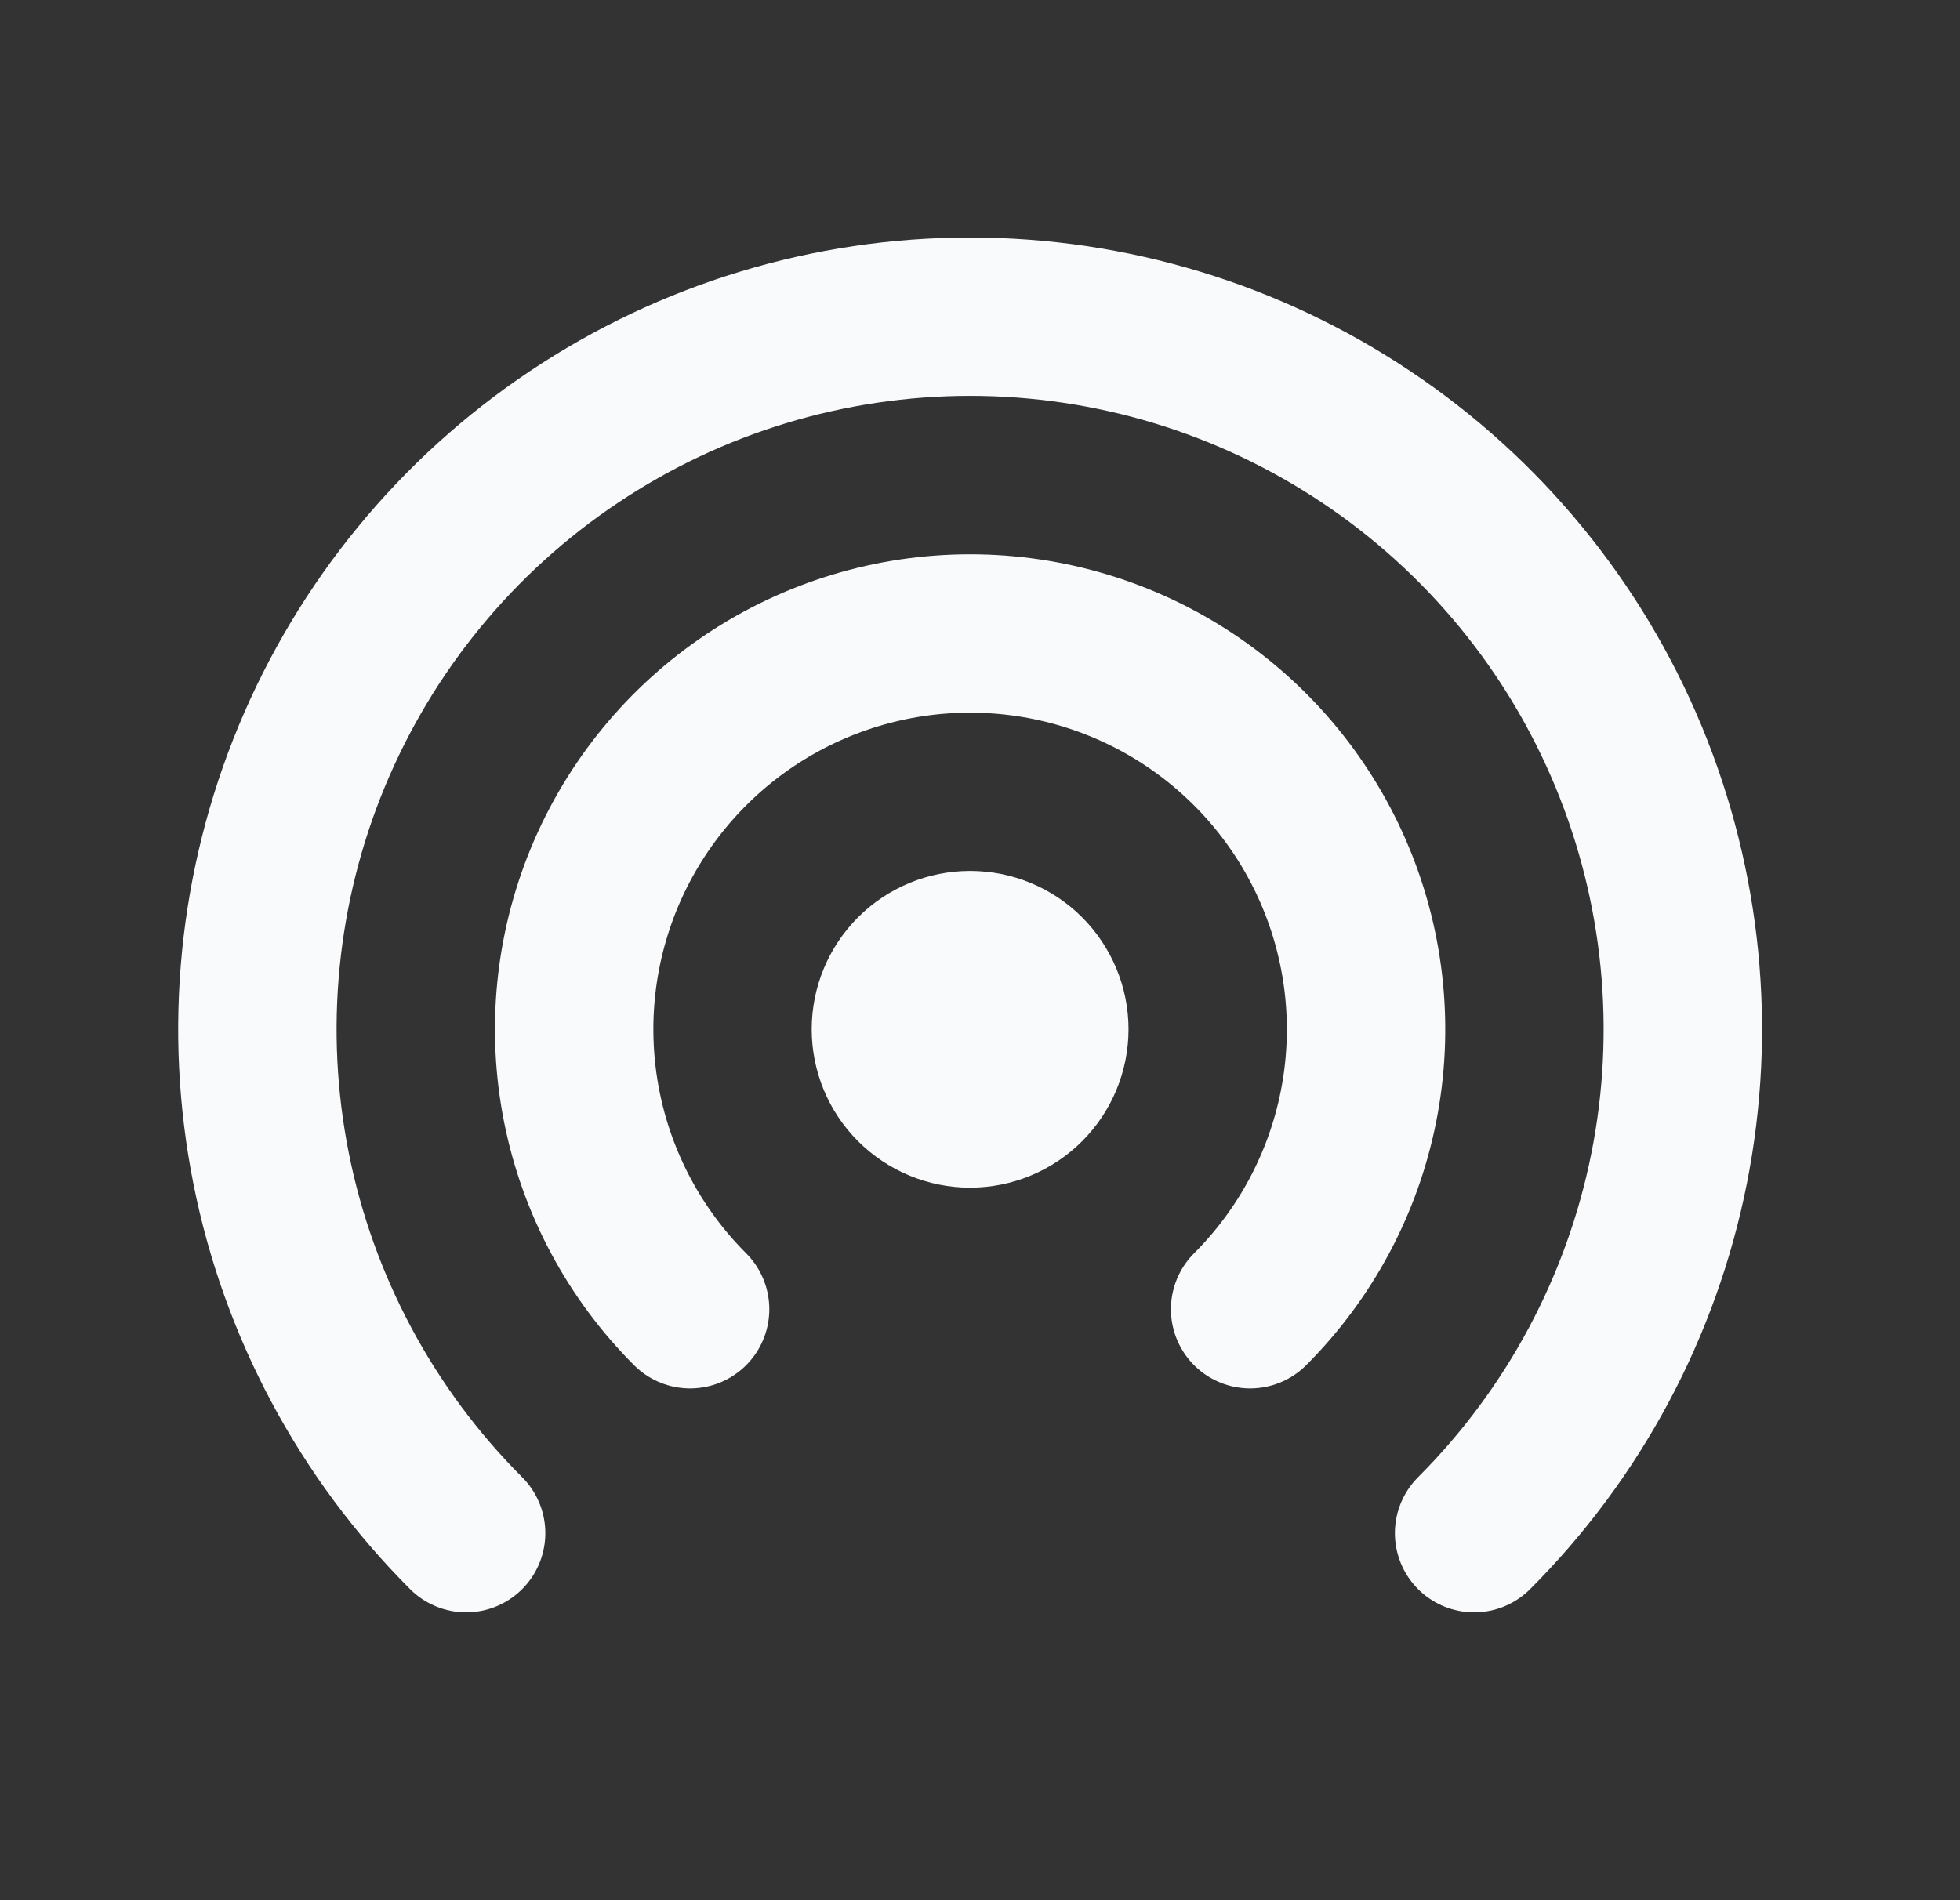
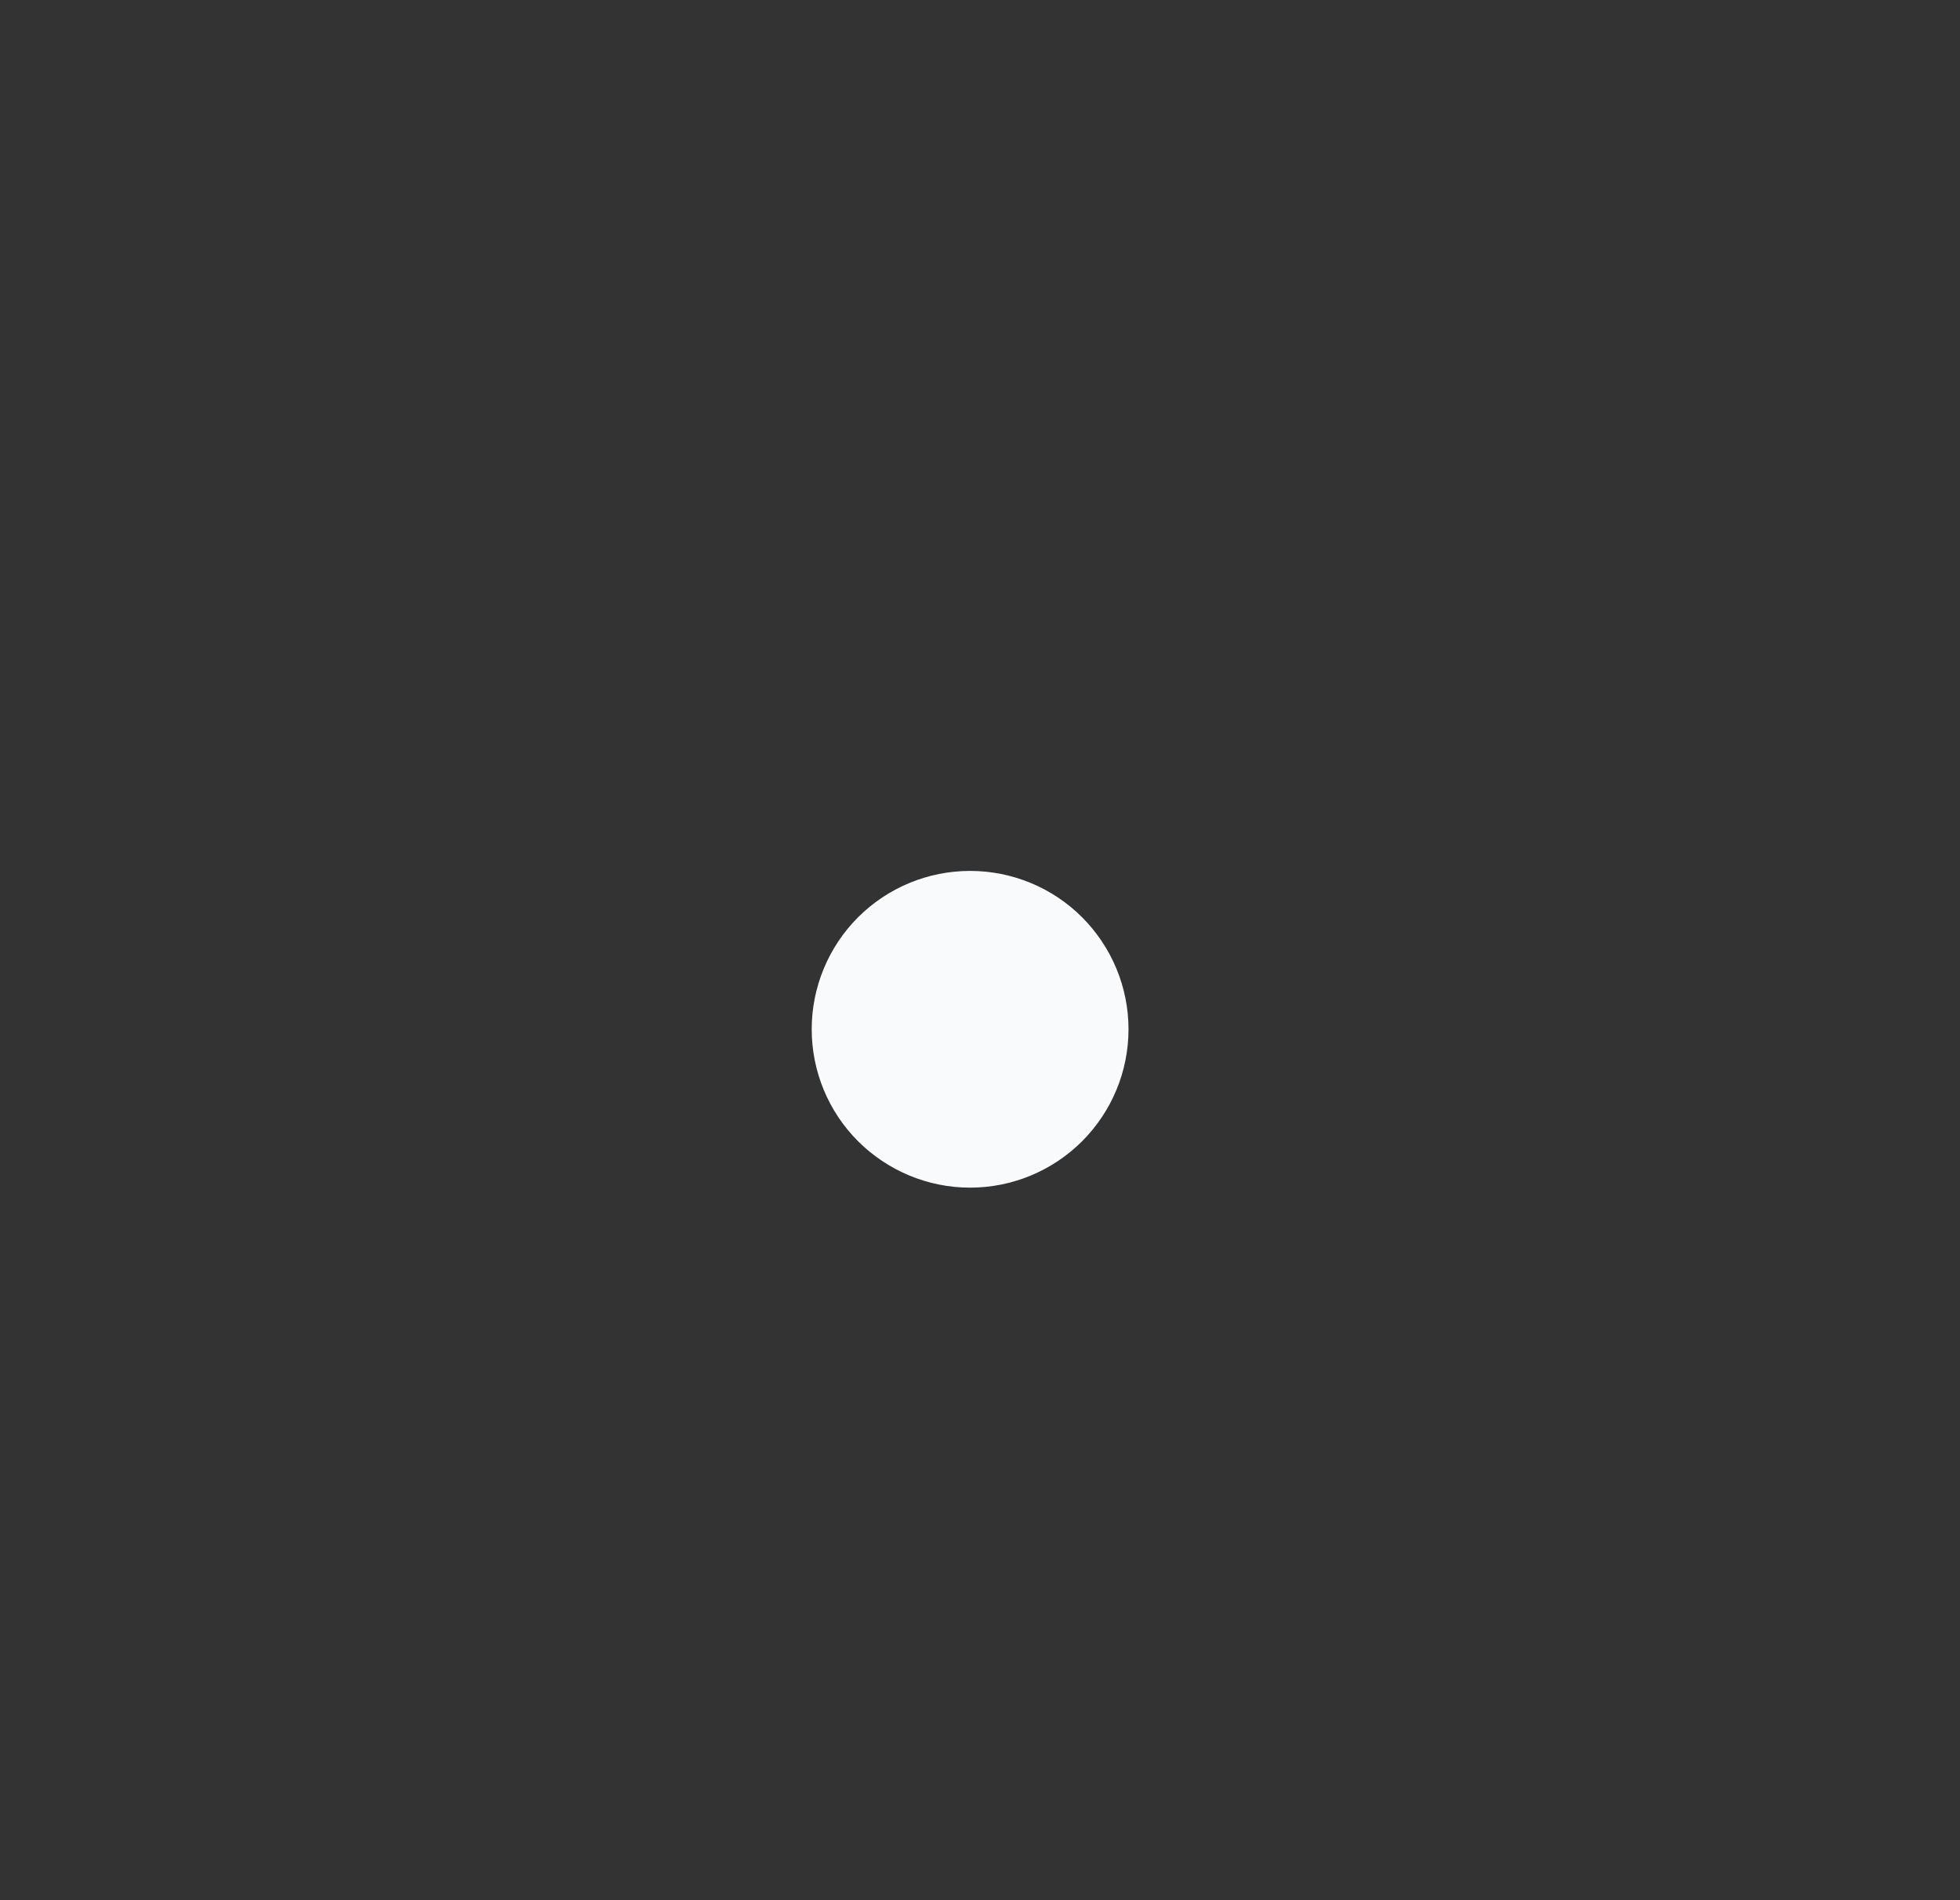
<svg xmlns="http://www.w3.org/2000/svg" width="33" height="32" viewBox="0 0 33 32" fill="none">
  <rect x="0" y="0" width="33" height="32" fill="#333333" stroke="none" />
-   <path d="M24.819 25.819C26.497 24.14 27.64 22.002 28.103 19.674C28.566 17.347 28.328 14.934 27.42 12.741C26.512 10.549 24.974 8.674 23 7.356C21.027 6.037 18.707 5.333 16.333 5.333C13.96 5.333 11.64 6.037 9.667 7.356C7.693 8.674 6.155 10.549 5.247 12.741C4.339 14.934 4.101 17.347 4.564 19.674C5.027 22.002 6.17 24.14 7.848 25.819" stroke="#F9FAFB" stroke-width="2.667" stroke-linecap="round" stroke-linejoin="round" />
-   <path d="M21.048 22.048C21.98 21.116 22.615 19.928 22.872 18.635C23.129 17.341 22.997 16.001 22.492 14.783C21.988 13.565 21.133 12.524 20.037 11.791C18.941 11.059 17.652 10.668 16.333 10.668C15.015 10.668 13.726 11.059 12.63 11.791C11.534 12.524 10.679 13.565 10.174 14.783C9.67 16.001 9.538 17.341 9.795 18.635C10.052 19.928 10.687 21.116 11.619 22.048" stroke="#F9FAFB" stroke-width="2.667" stroke-linecap="round" stroke-linejoin="round" />
  <path d="M15 17.333C15 17.687 15.14 18.026 15.39 18.276C15.641 18.526 15.98 18.667 16.333 18.667C16.687 18.667 17.026 18.526 17.276 18.276C17.526 18.026 17.667 17.687 17.667 17.333C17.667 16.98 17.526 16.641 17.276 16.39C17.026 16.14 16.687 16 16.333 16C15.98 16 15.641 16.14 15.39 16.39C15.14 16.641 15 16.98 15 17.333Z" stroke="#F9FAFB" stroke-width="2.667" stroke-linecap="round" stroke-linejoin="round" />
</svg>